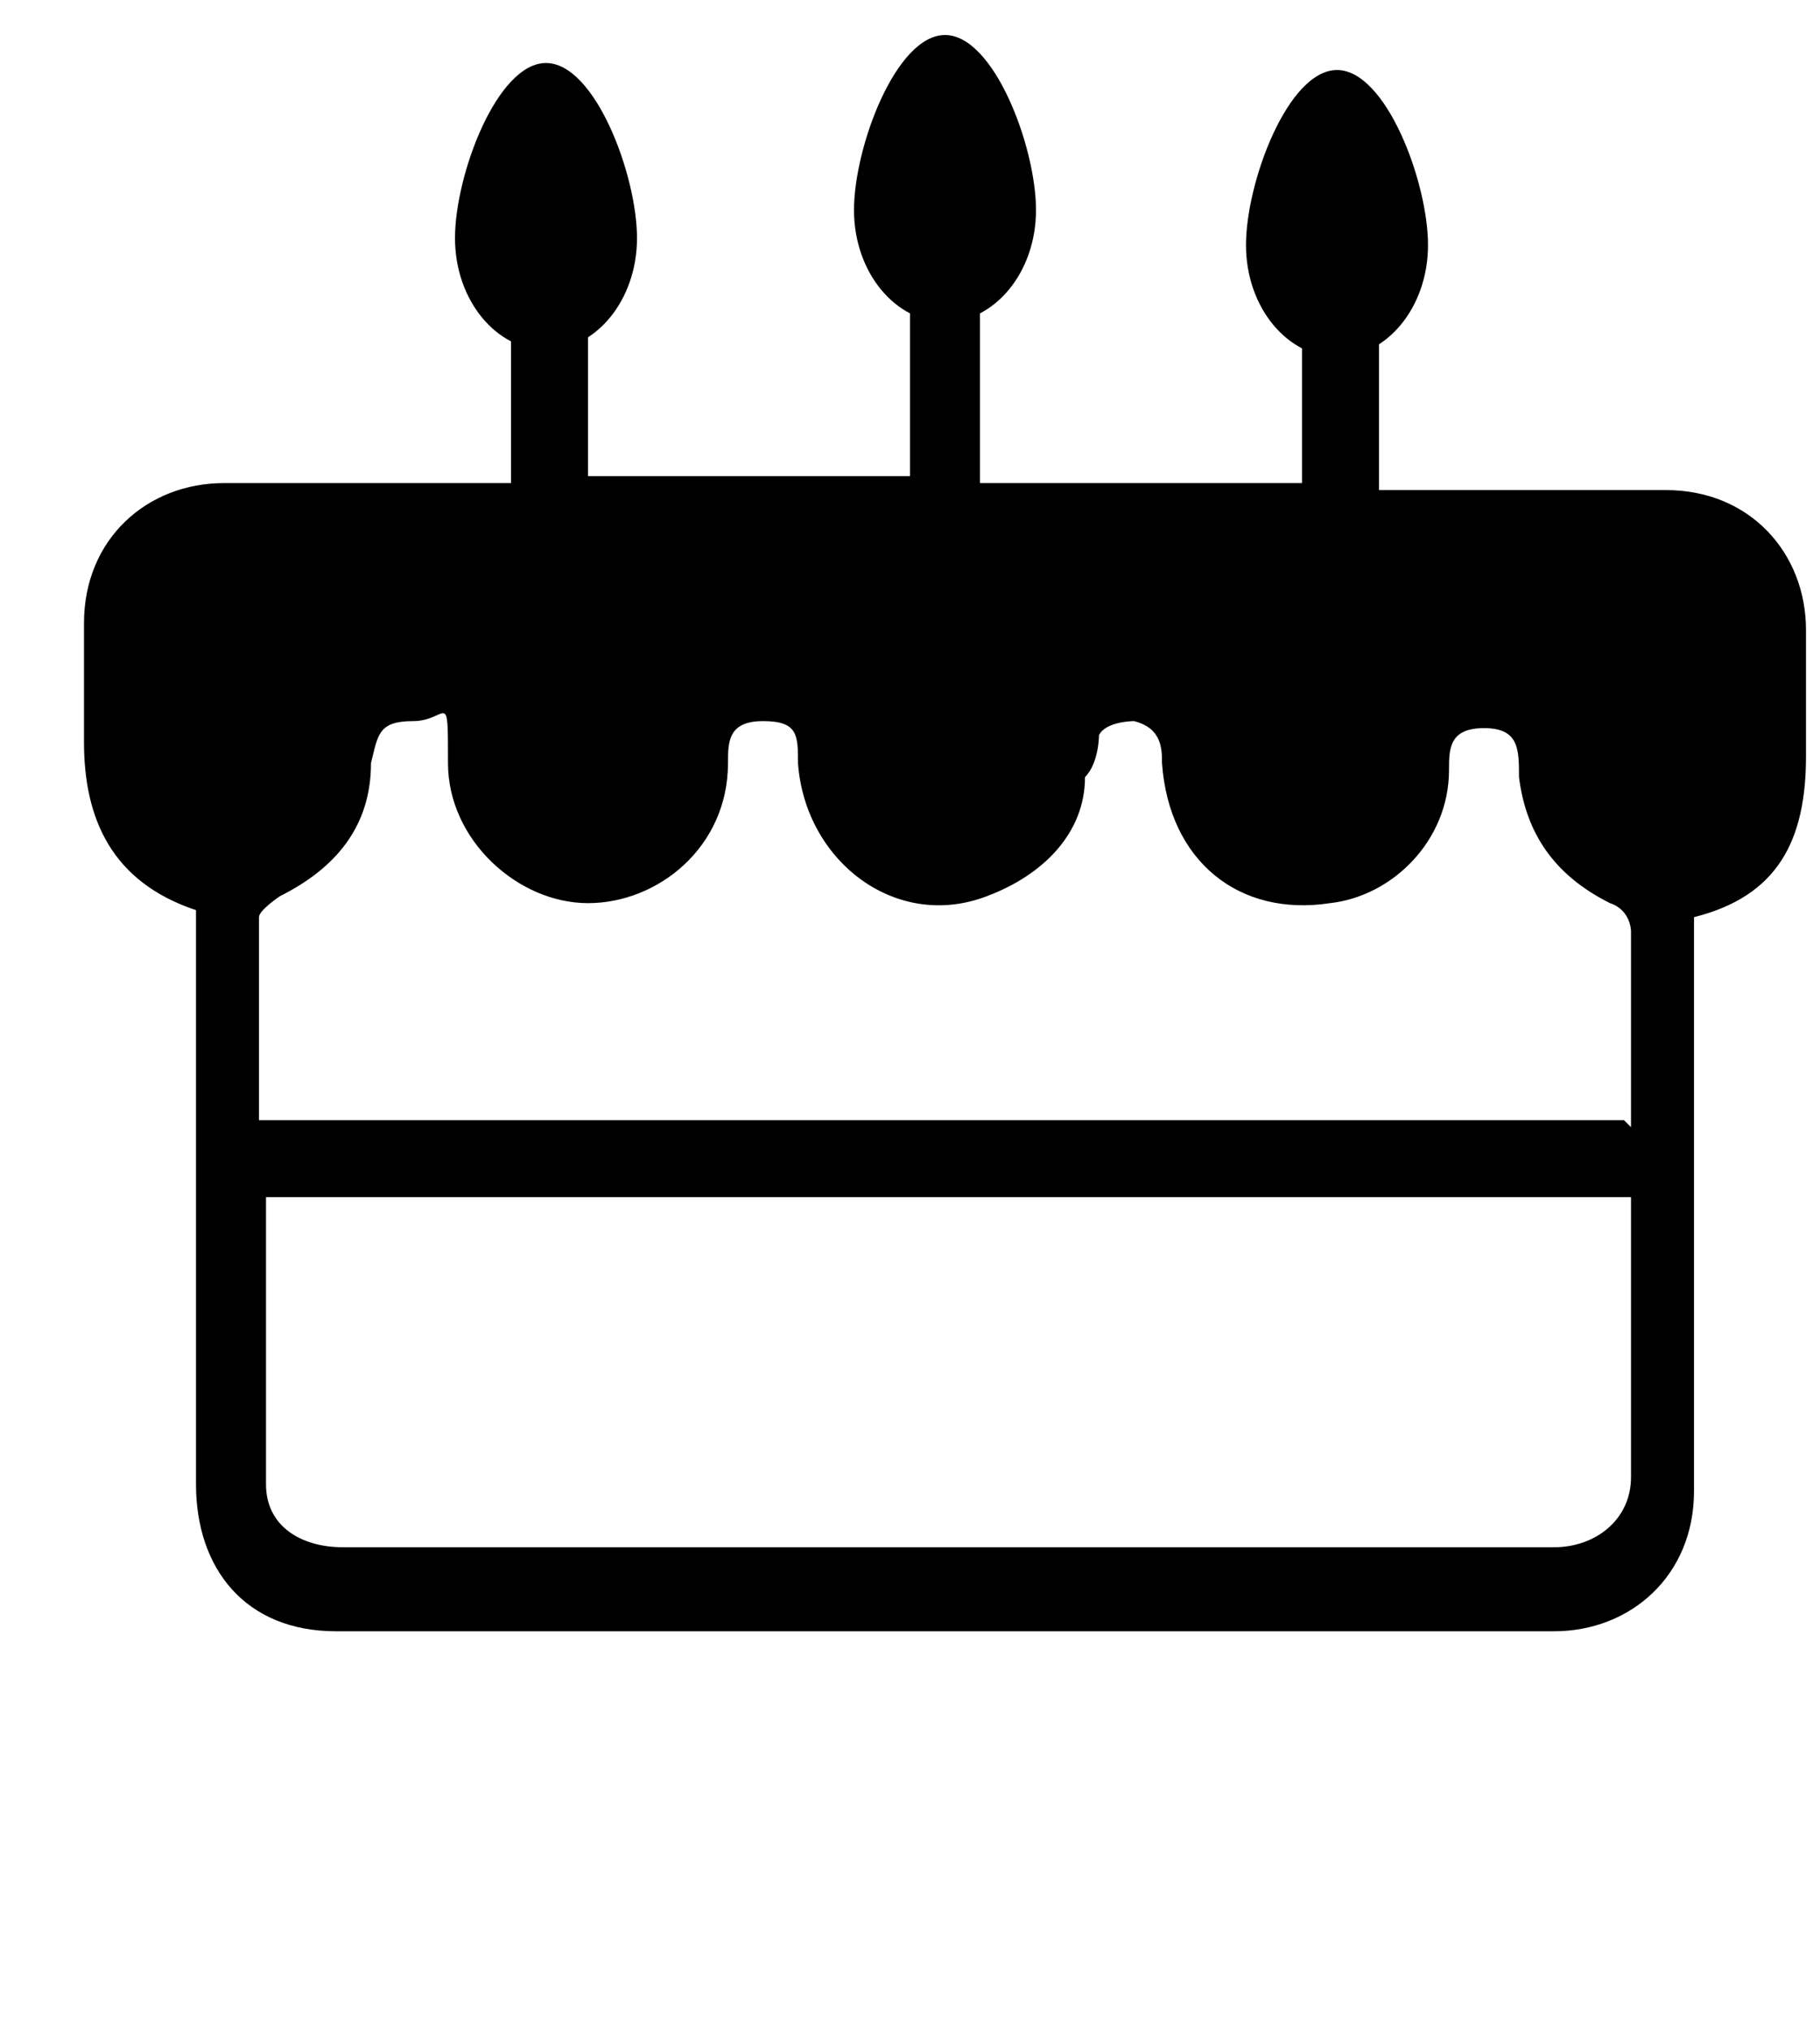
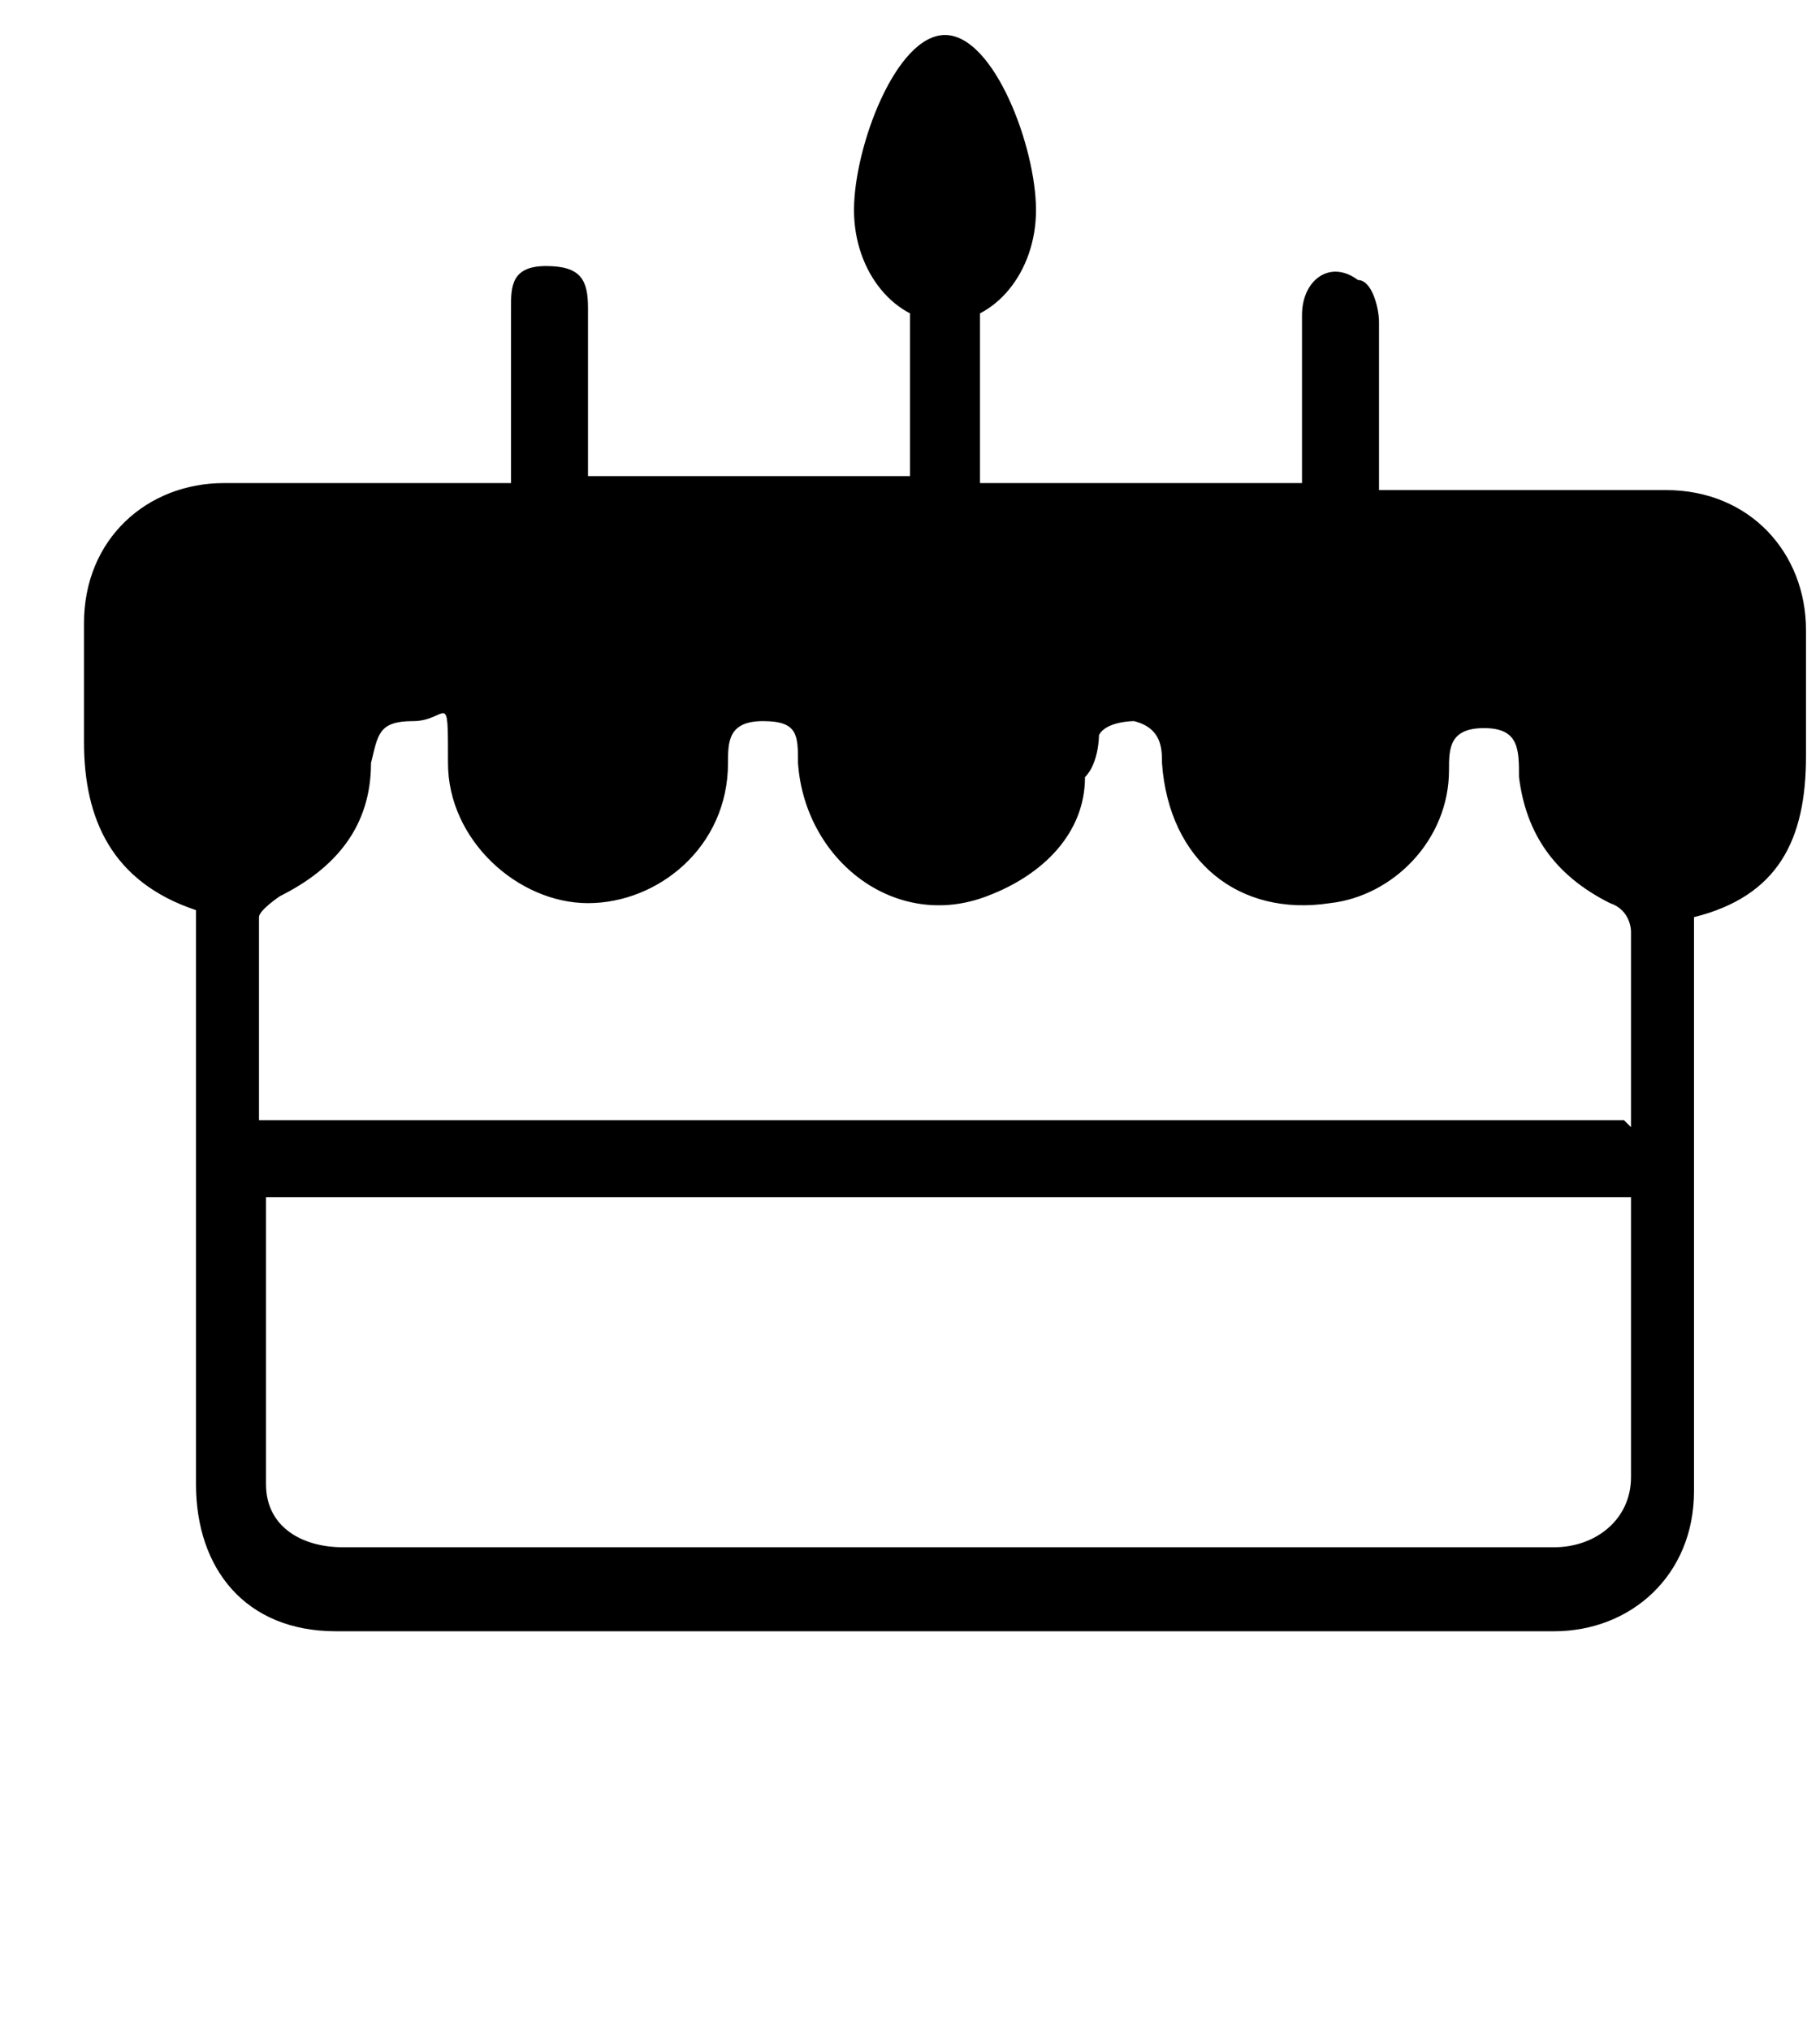
<svg xmlns="http://www.w3.org/2000/svg" version="1.1" viewBox="0 0 26 29">
  <g>
    <g id="Layer_1">
      <g id="Layer_1-2" data-name="Layer_1">
        <g>
          <path d="M2.8,13c-1.2-.4-1.6-1.3-1.6-2.4v-1.7c0-1.2.9-2,2-2h4.1v-2.5c0-.3,0-.6.5-.6s.6.2.6.6v2.4h4.6v-3.4c0-.4,0-.6.5-.6s.5.2.5.6v3.1c0,1.1,0,.2,0,.4h4.6v-2.4c0-.5.4-.8.8-.5.2,0,.3.4.3.6v2.4h4.1c1.2,0,2,.9,2,2v1.8c0,1.2-.4,2-1.6,2.3v8.2c0,1.2-.9,2-2,2H4.8c-1.3,0-2-.9-2-2.1v-8.2h0ZM23.3,17.1H3.8v4.1c0,.6.5.9,1.1.9h17.3c.6,0,1.1-.4,1.1-1v-4.1h0ZM23.3,16.1v-2.8c0,0,0-.3-.3-.4-.8-.4-1.2-1-1.3-1.8,0-.4,0-.7-.5-.7s-.5.3-.5.6c0,1-.8,1.8-1.7,1.9-1.3.2-2.3-.6-2.4-2,0-.2,0-.5-.4-.6,0,0-.4,0-.5.2,0,0,0,.4-.2.6,0,.8-.6,1.4-1.4,1.7-1.3.5-2.6-.5-2.7-1.9,0-.4,0-.6-.5-.6s-.5.3-.5.6c0,1.2-1,2-2,2s-2-.9-2-2,0-.6-.5-.6-.5.2-.6.6c0,.9-.5,1.5-1.3,1.9,0,0-.3.2-.3.3v2.9h19.5,0Z" />
-           <path d="M9.1,3.4c0,.9-.6,1.6-1.3,1.6s-1.3-.7-1.3-1.6.6-2.5,1.3-2.5,1.3,1.6,1.3,2.5Z" />
          <path d="M14.8,3c0,.9-.6,1.6-1.3,1.6s-1.3-.7-1.3-1.6.6-2.5,1.3-2.5,1.3,1.6,1.3,2.5Z" />
-           <path d="M20.4,3.5c0,.9-.6,1.6-1.3,1.6s-1.3-.7-1.3-1.6.6-2.5,1.3-2.5,1.3,1.6,1.3,2.5Z" />
        </g>
      </g>
    </g>
  </g>
</svg>